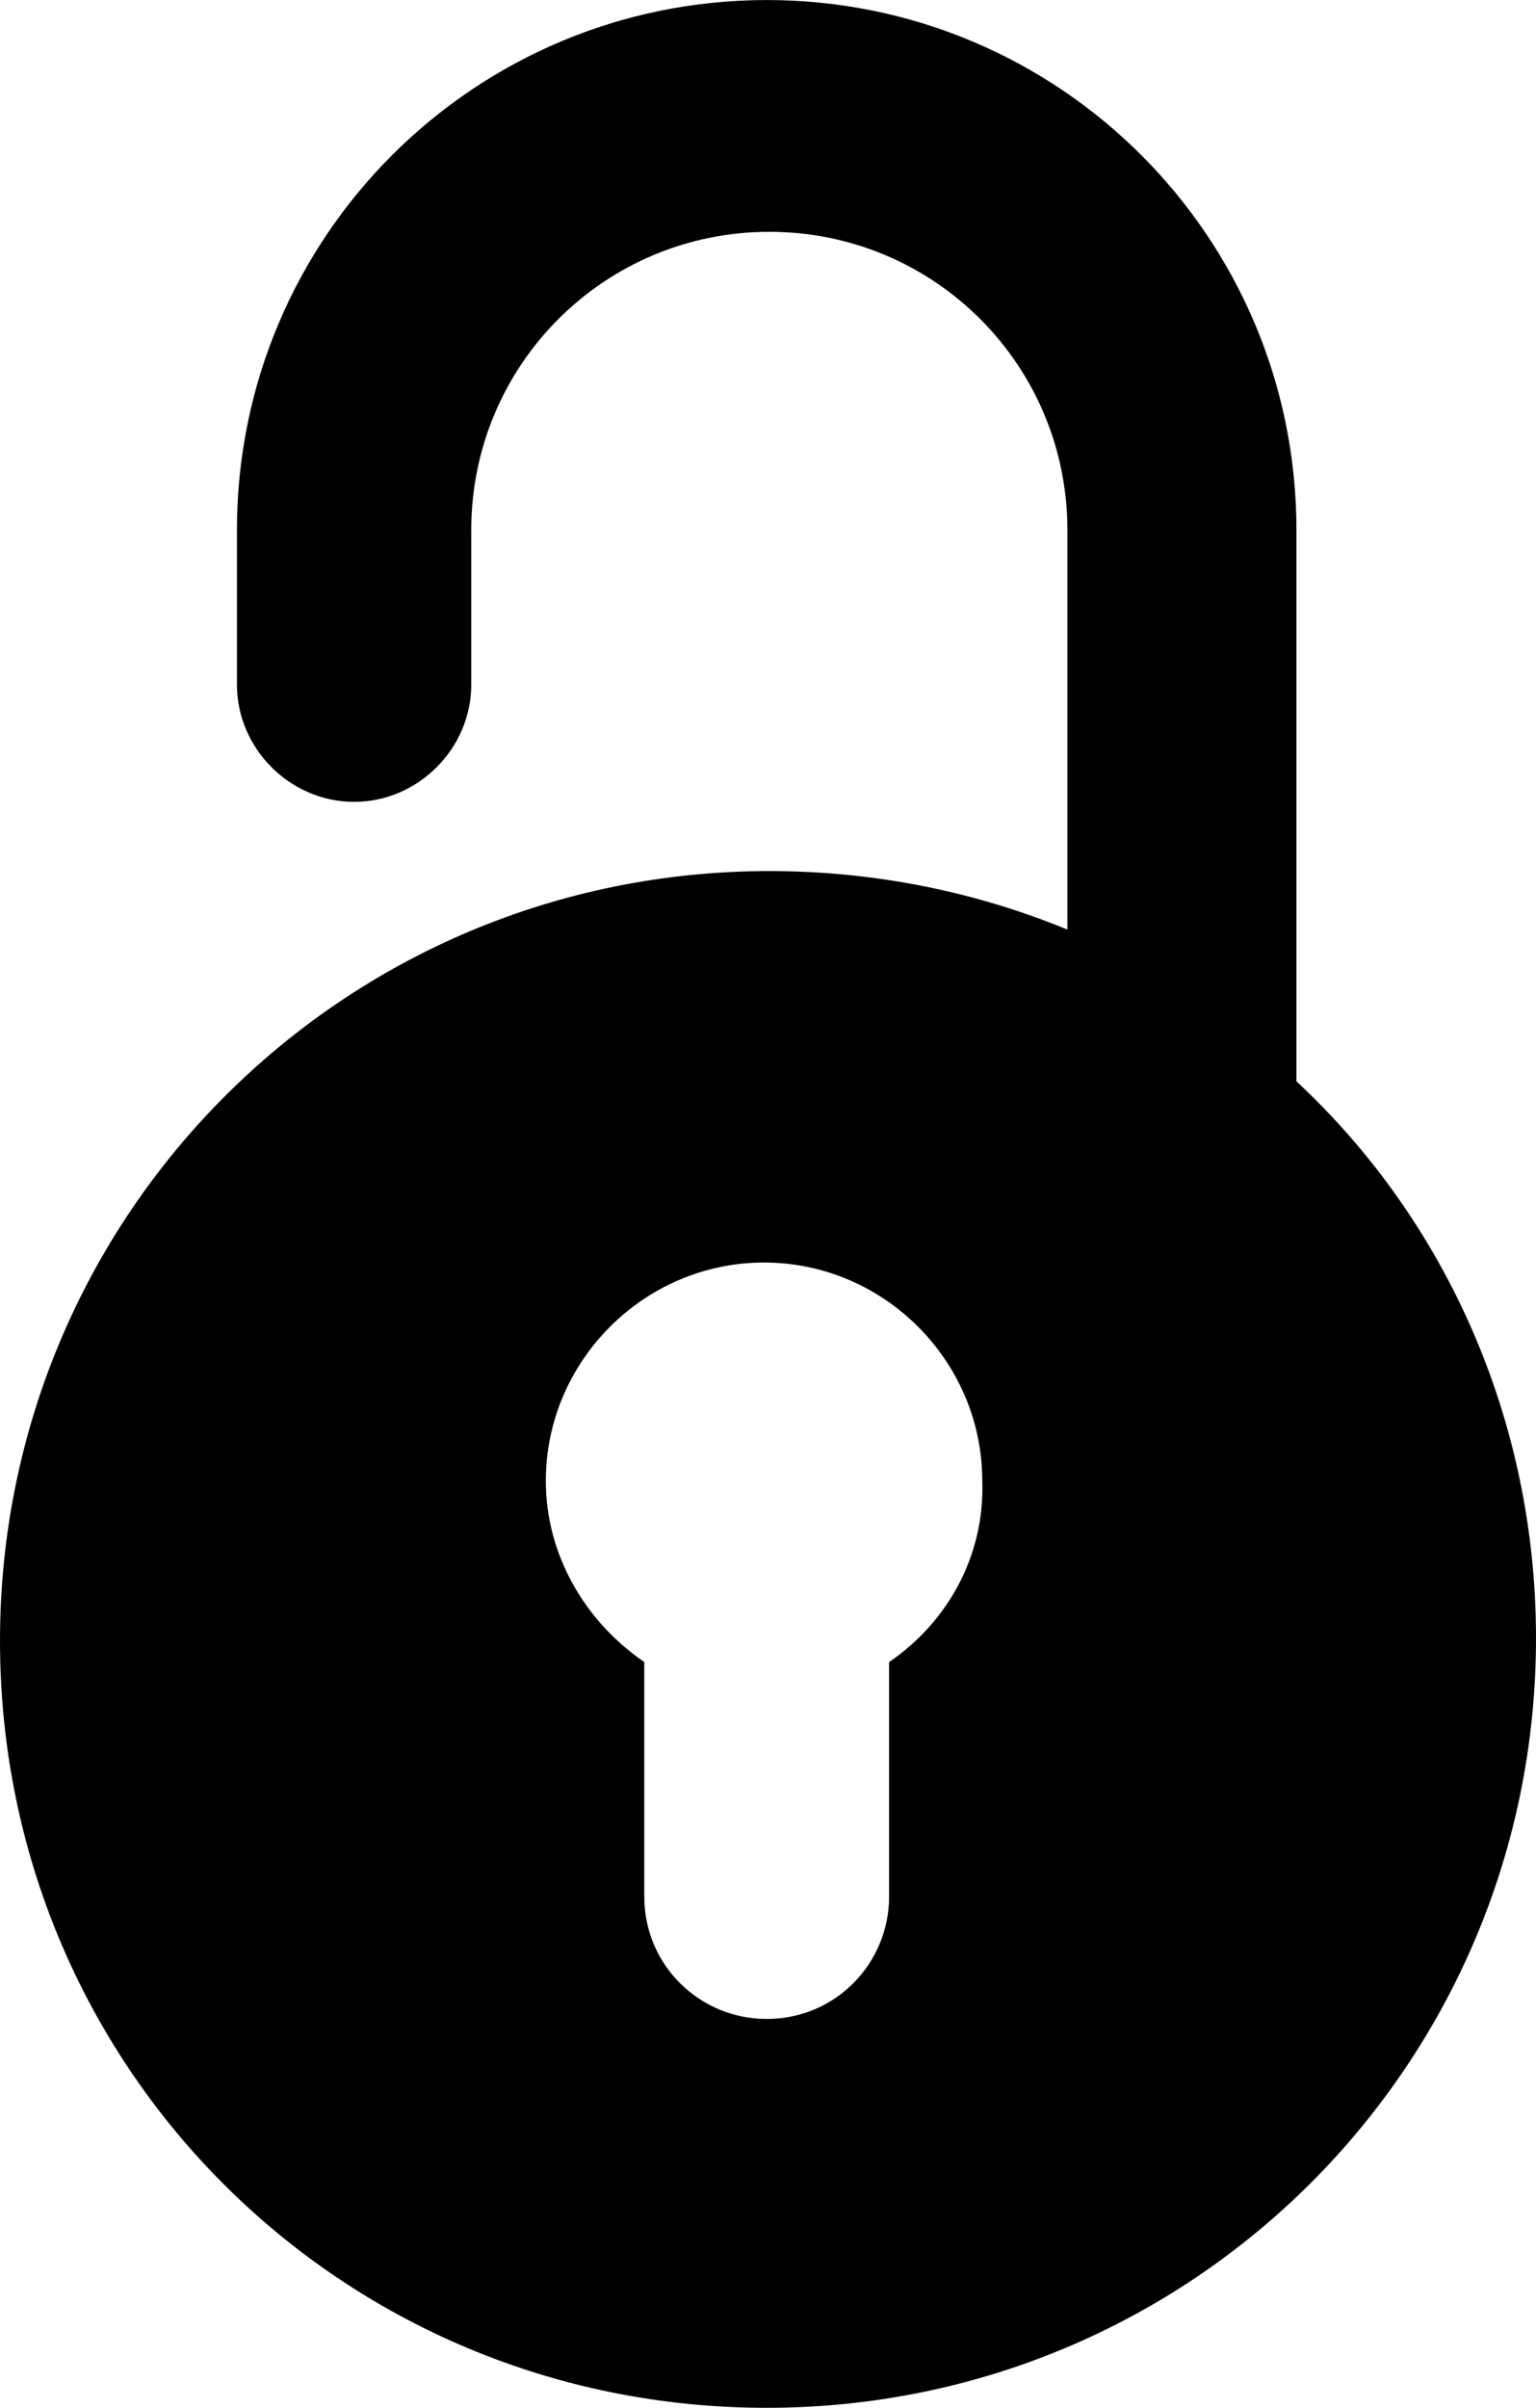
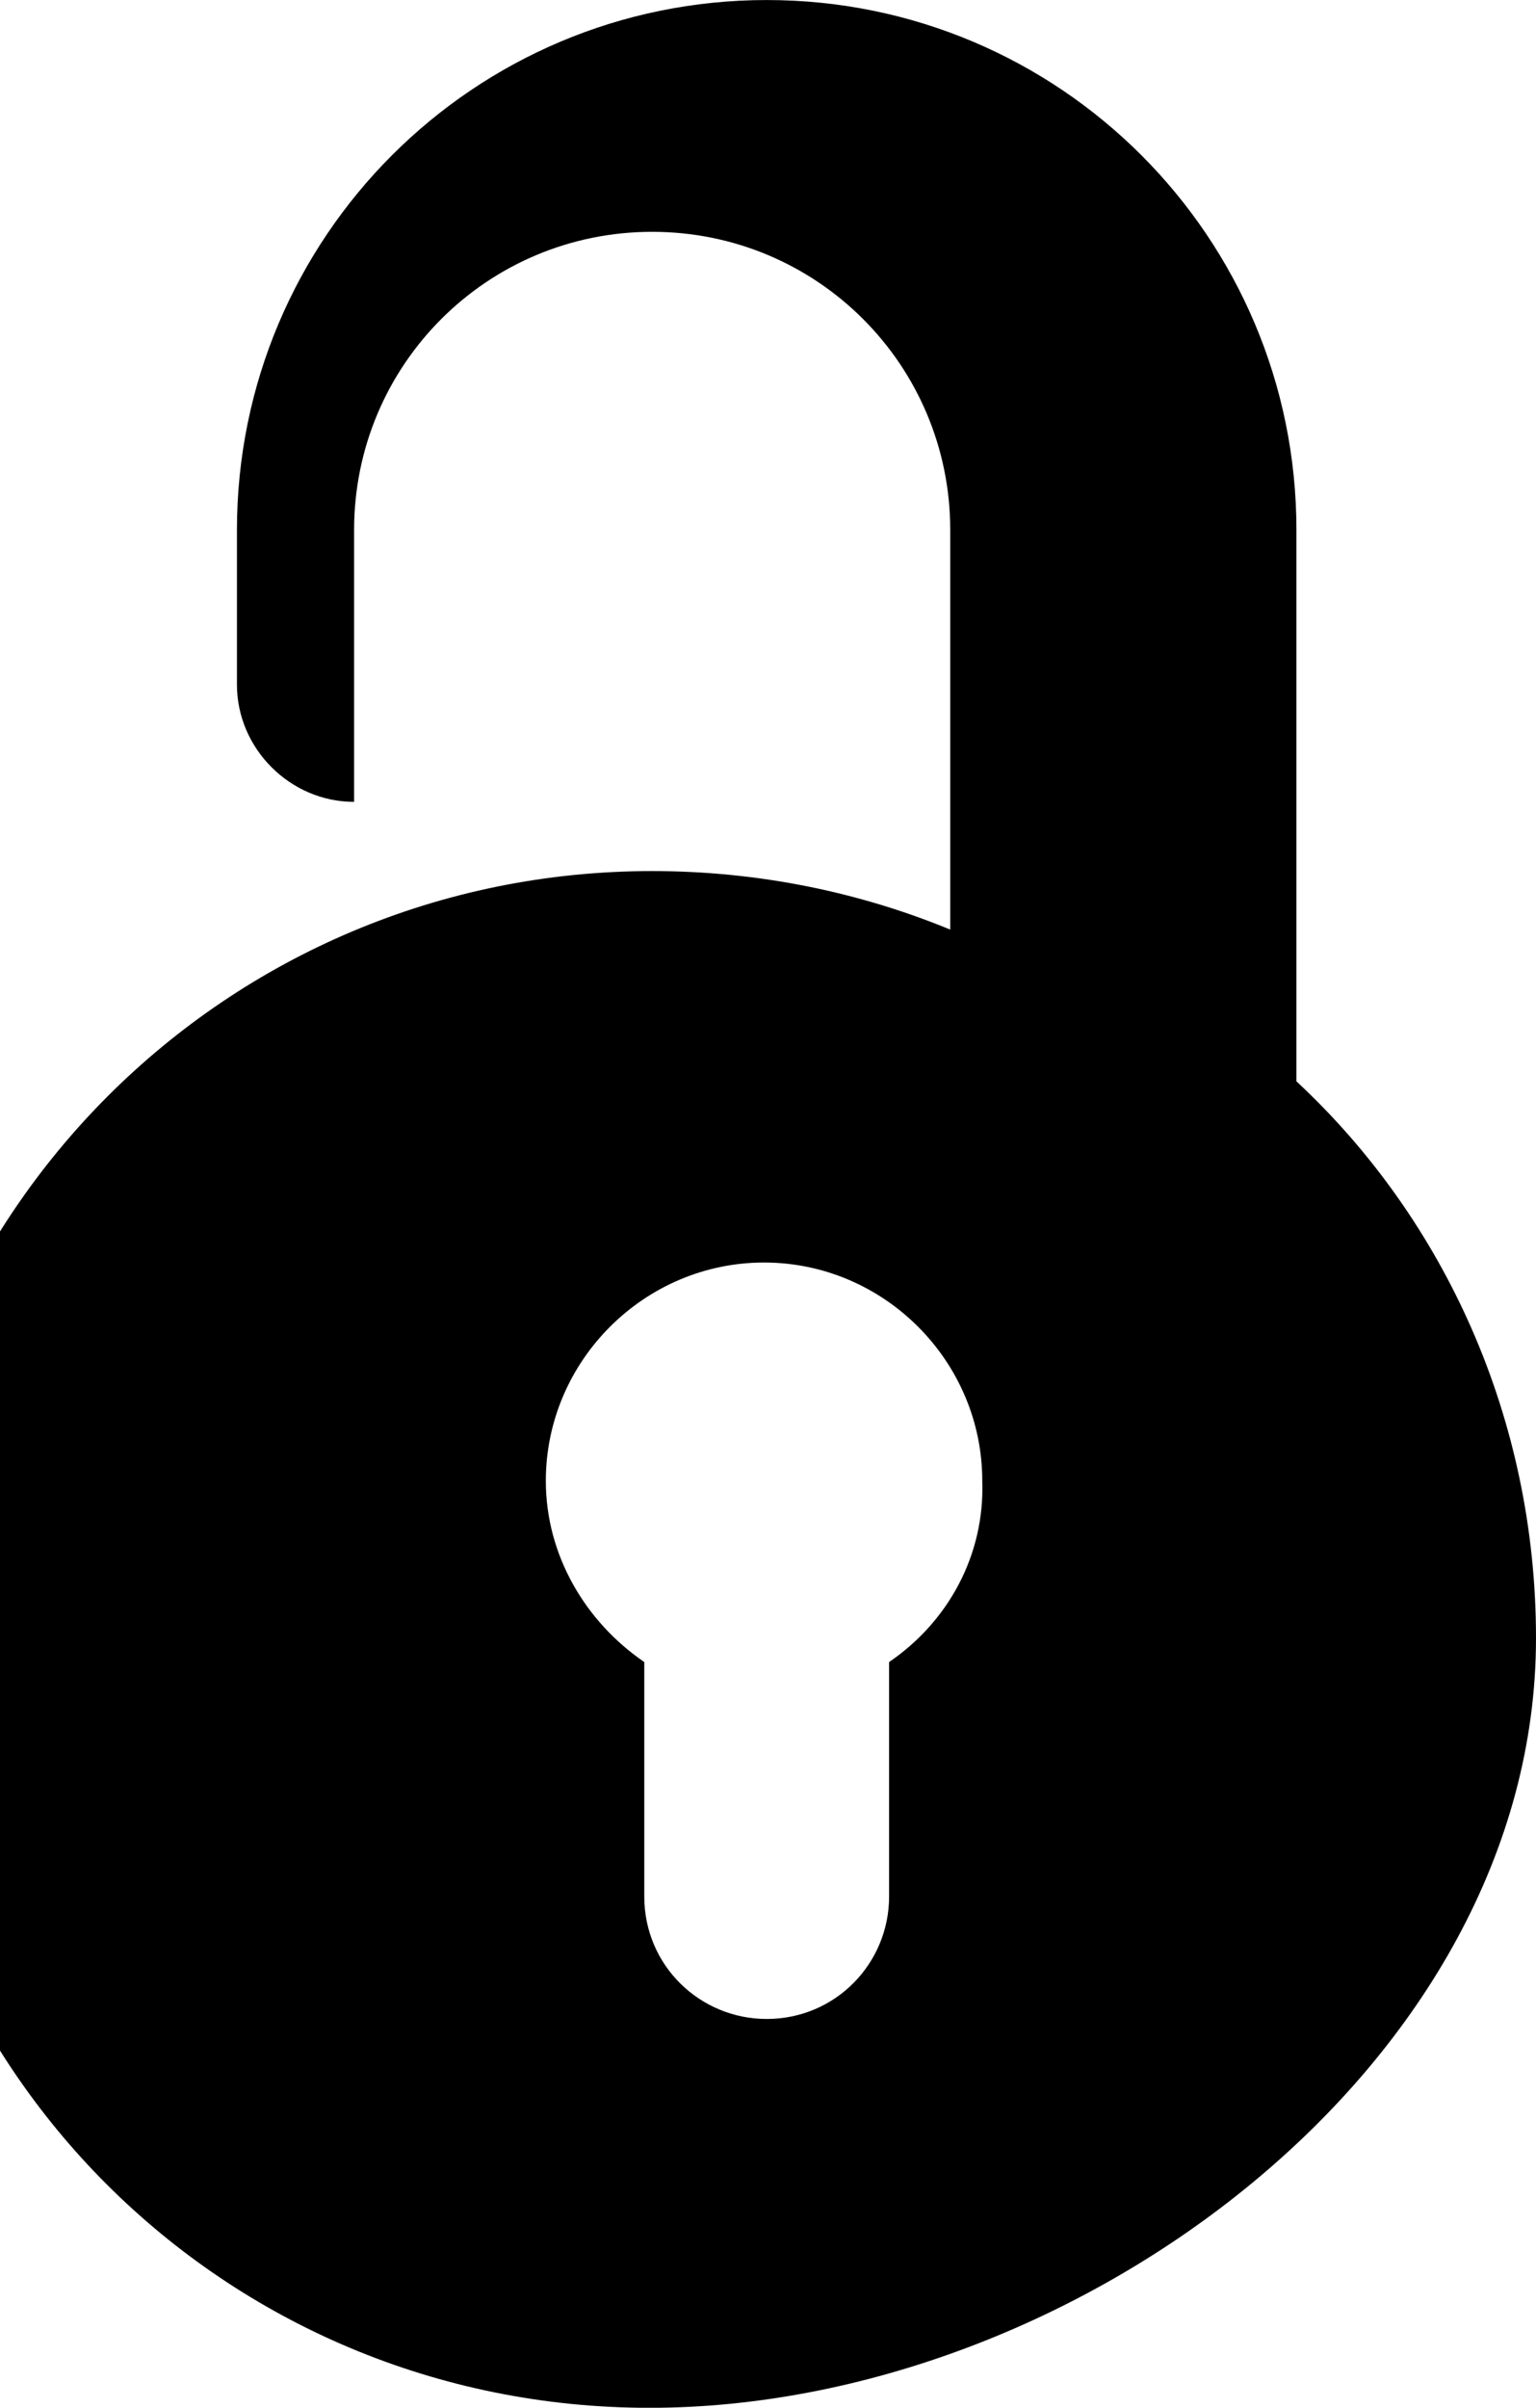
<svg xmlns="http://www.w3.org/2000/svg" version="1.1" id="Layer_1" x="0px" y="0px" width="43.278px" height="67.801px" viewBox="-8.858 23.663 43.278 67.801" enable-background="new -8.858 23.663 43.278 67.801" xml:space="preserve">
-   <path d="M16.193,70.465v6.602c0,1.875-1.5,3.449-3.449,3.449c-1.875,0-3.449-1.5-3.449-3.449v-6.602  c-1.649-1.125-2.774-3-2.774-5.102c0-3.375,2.774-6.148,6.149-6.148s6.148,2.773,6.148,6.148  C18.892,67.465,17.846,69.34,16.193,70.465z M-2.182,38.59v4.352c0,1.801,1.5,3.301,3.301,3.301s3.301-1.5,3.301-3.301V38.59  c0-4.649,3.75-8.399,8.398-8.399c4.649,0,8.399,3.75,8.399,8.399v11.25c-2.551-1.051-5.399-1.648-8.399-1.648  c-12,0-21.676,9.676-21.676,21.676s9.602,21.598,21.602,21.598S34.42,81.789,34.42,69.789c0-6.148-2.551-11.773-6.75-15.676V38.59  c0-8.25-6.676-14.926-14.926-14.926C4.494,23.667-2.182,30.339-2.182,38.59z" />
+   <path d="M16.193,70.465v6.602c0,1.875-1.5,3.449-3.449,3.449c-1.875,0-3.449-1.5-3.449-3.449v-6.602  c-1.649-1.125-2.774-3-2.774-5.102c0-3.375,2.774-6.148,6.149-6.148s6.148,2.773,6.148,6.148  C18.892,67.465,17.846,69.34,16.193,70.465z M-2.182,38.59v4.352c0,1.801,1.5,3.301,3.301,3.301V38.59  c0-4.649,3.75-8.399,8.398-8.399c4.649,0,8.399,3.75,8.399,8.399v11.25c-2.551-1.051-5.399-1.648-8.399-1.648  c-12,0-21.676,9.676-21.676,21.676s9.602,21.598,21.602,21.598S34.42,81.789,34.42,69.789c0-6.148-2.551-11.773-6.75-15.676V38.59  c0-8.25-6.676-14.926-14.926-14.926C4.494,23.667-2.182,30.339-2.182,38.59z" />
</svg>